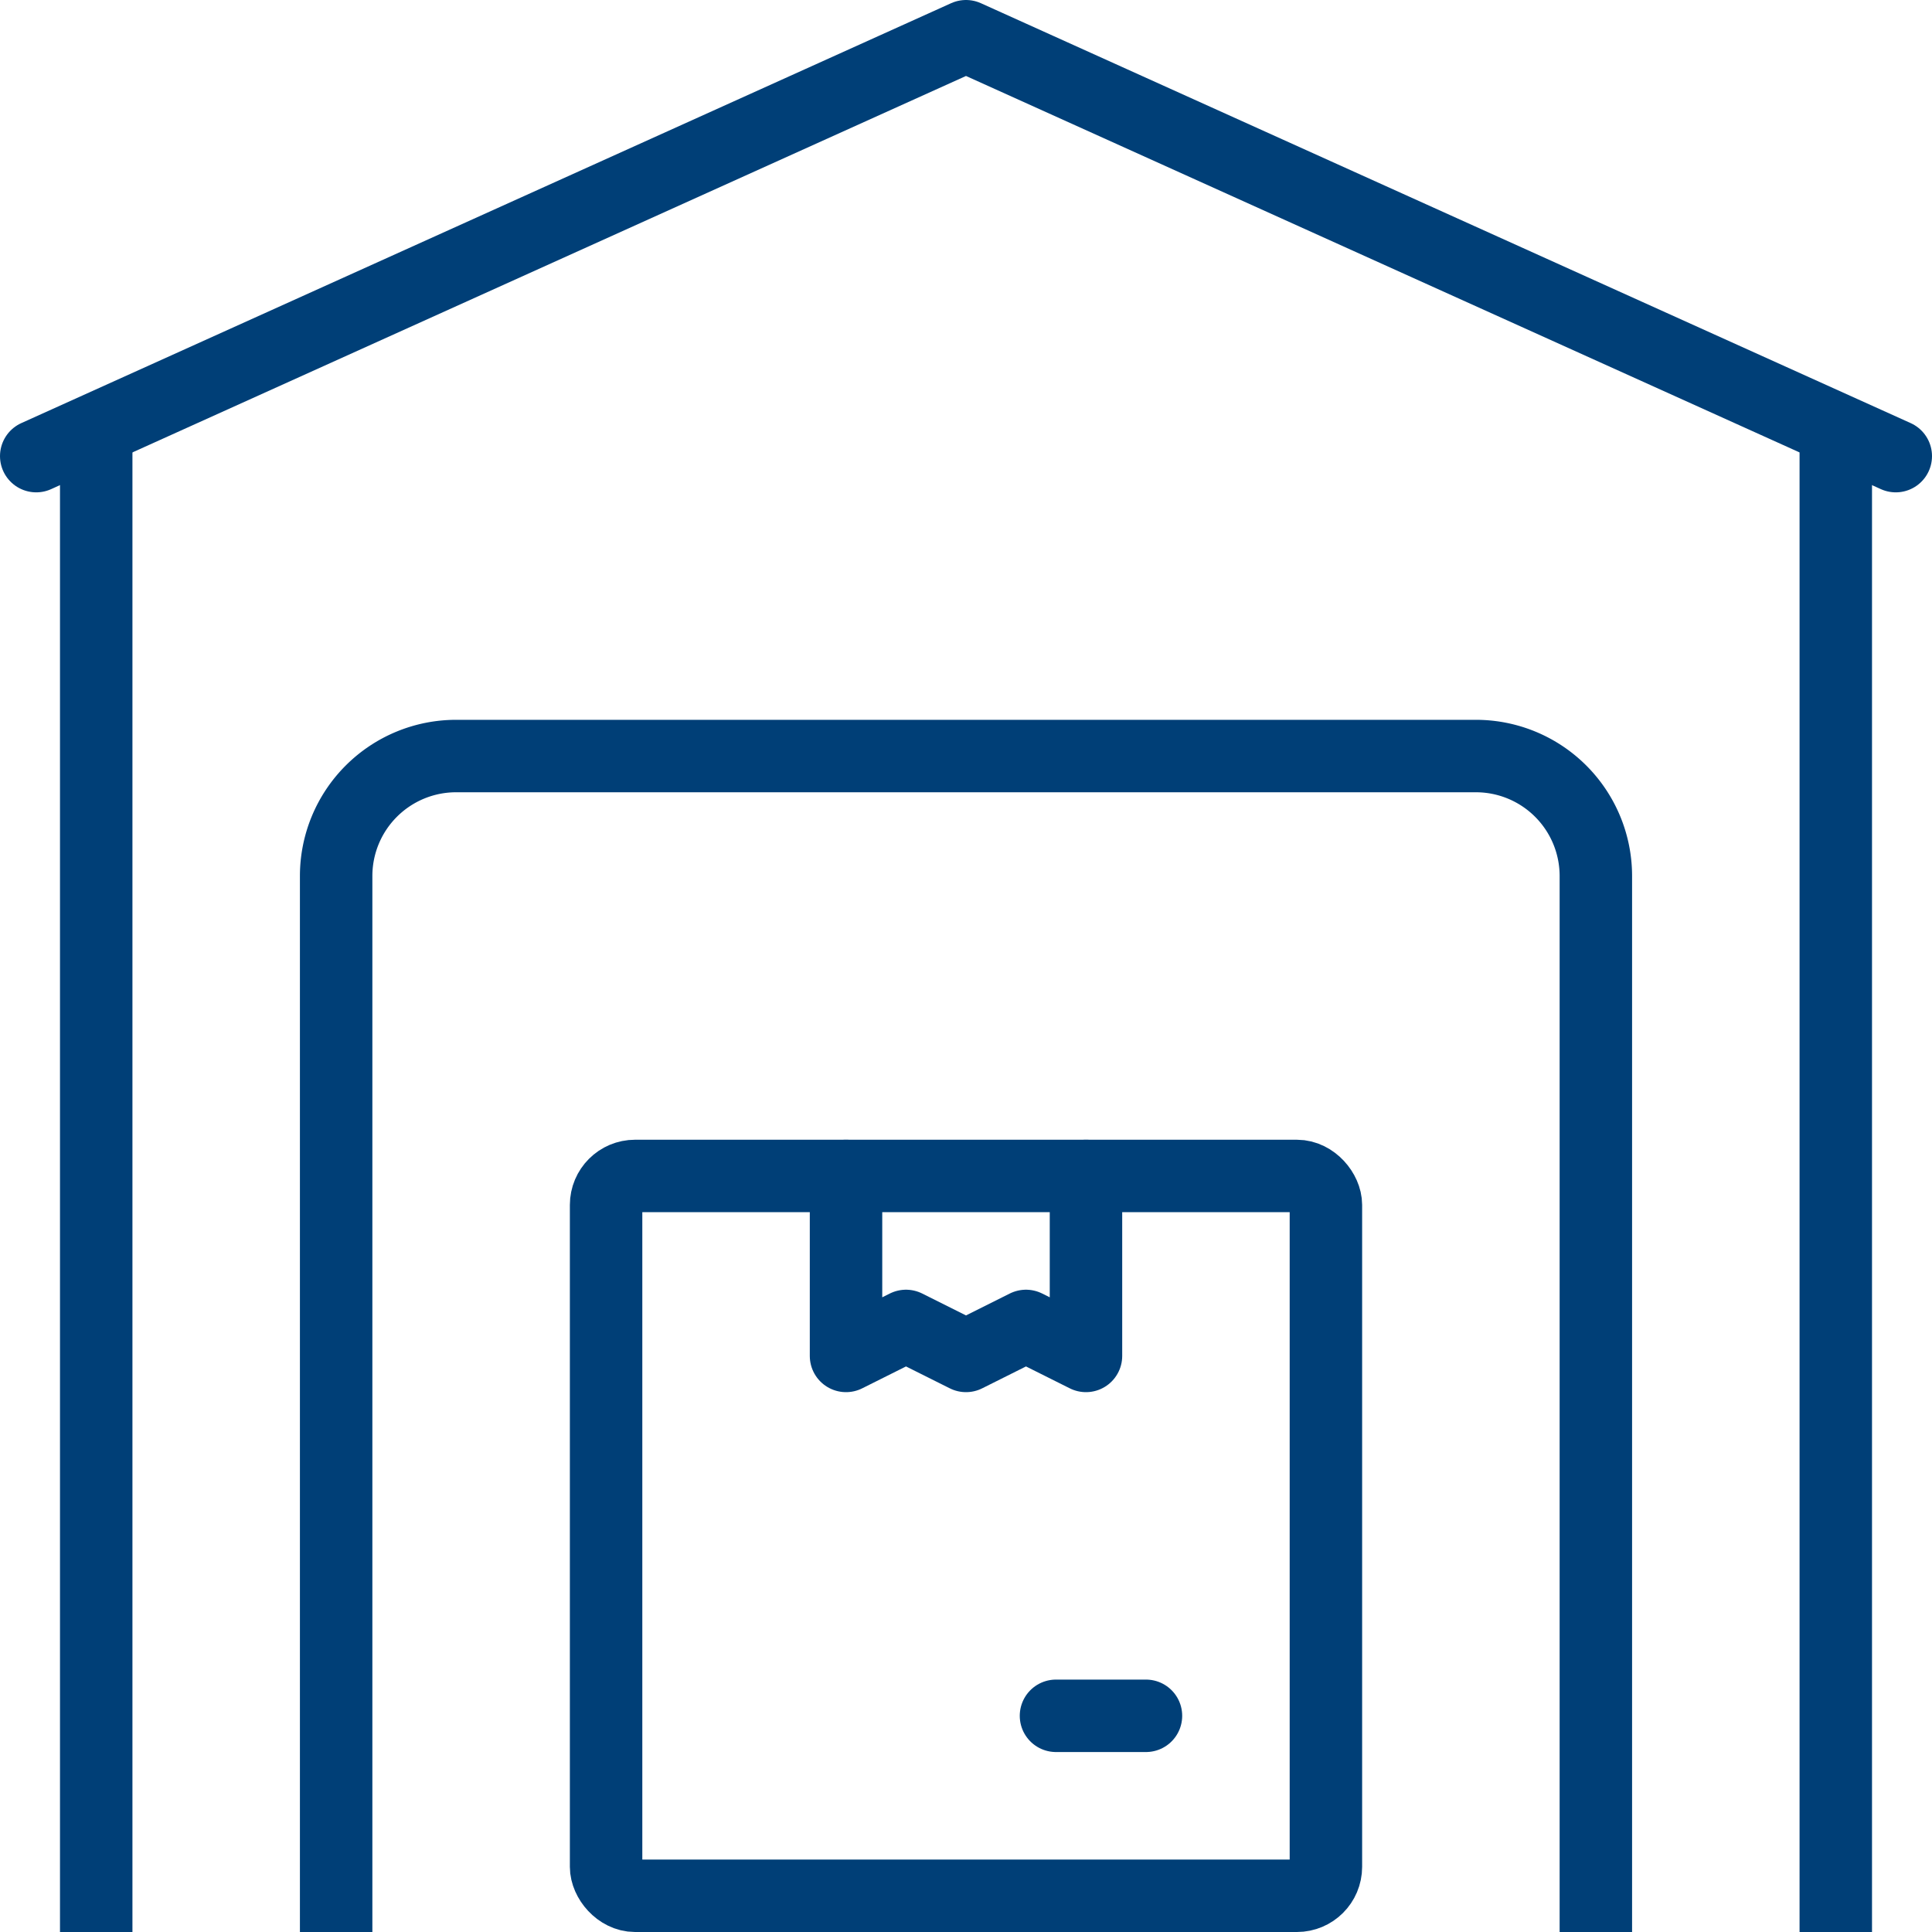
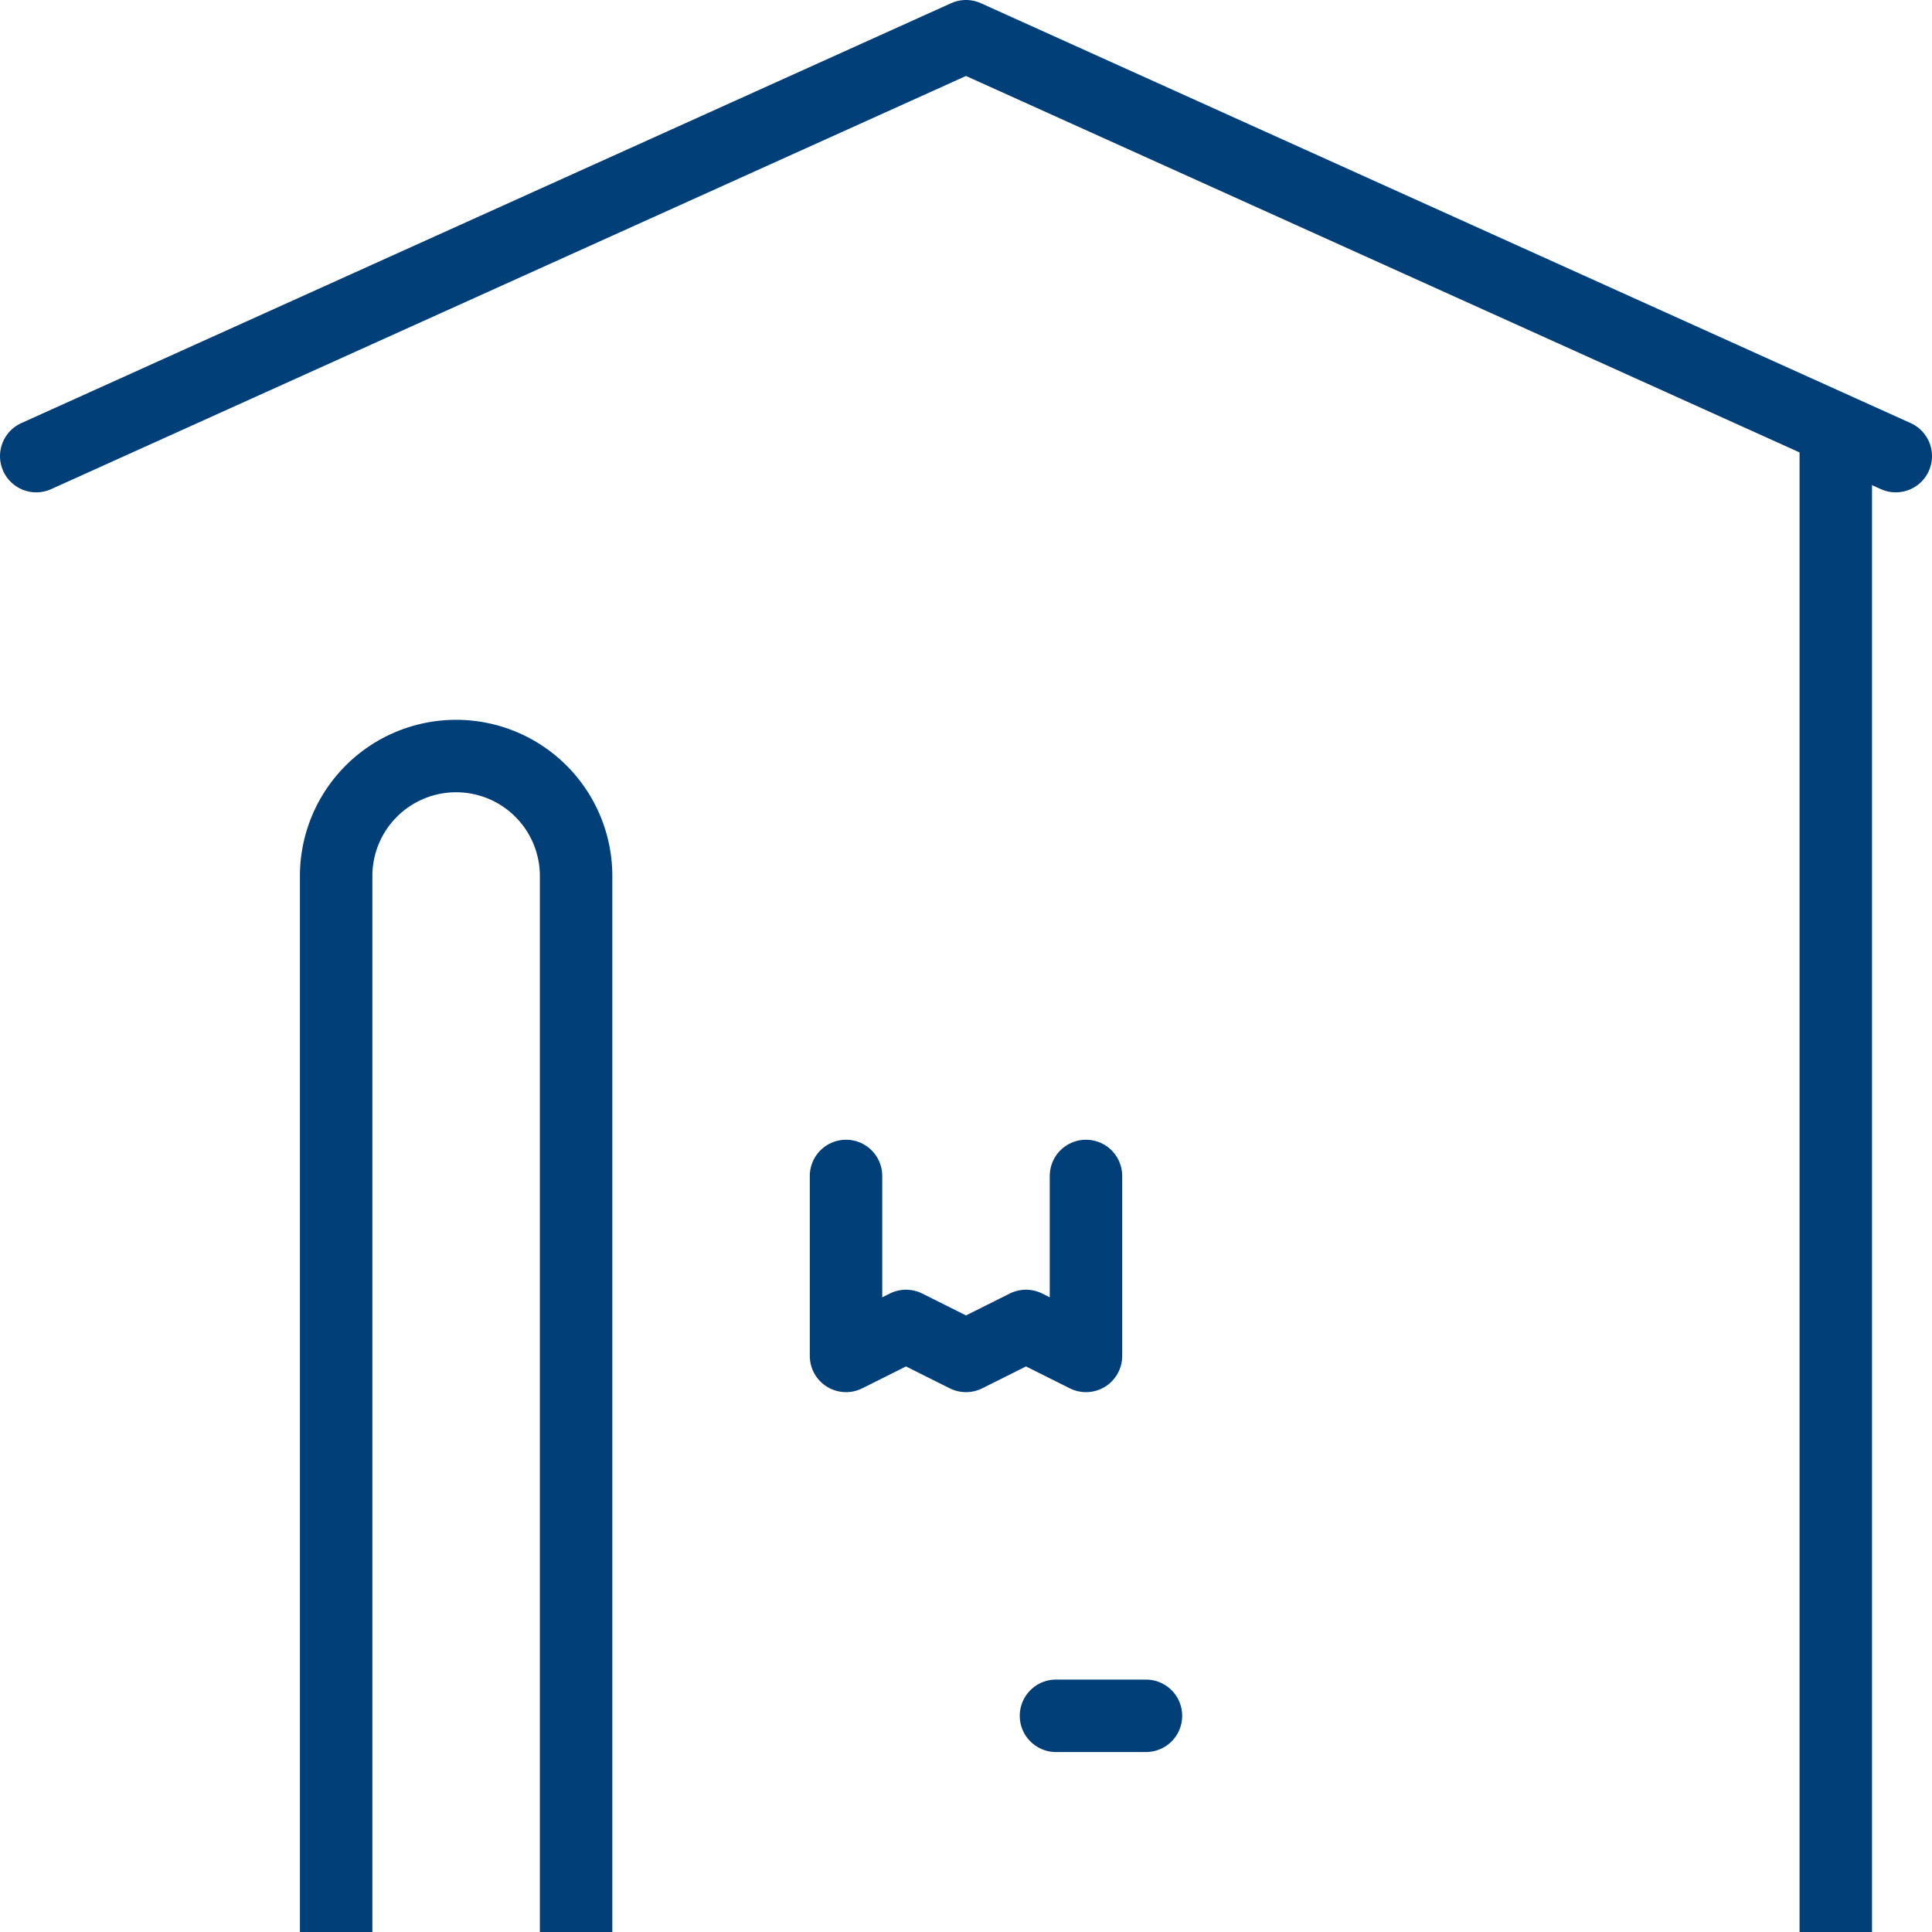
<svg xmlns="http://www.w3.org/2000/svg" width="80" height="80" viewBox="0 0 80 80">
  <defs>
    <clipPath id="clip-icon-versicherungen-gewerbeversicherung">
      <rect width="80" height="80" />
    </clipPath>
  </defs>
  <g id="icon-versicherungen-gewerbeversicherung" clip-path="url(#clip-icon-versicherungen-gewerbeversicherung)">
    <g id="Gruppe_599" data-name="Gruppe 599" transform="translate(-810.5 -296.5)">
      <path id="Pfad_530" data-name="Pfad 530" d="M28,39v7.452l2.484-1.242,2.484,1.242,2.484-1.242,2.484,1.242V39" transform="translate(817.532 306.194)" fill="none" stroke="#003f77" stroke-linecap="round" stroke-linejoin="round" stroke-width="3" />
-       <rect id="Rechteck_302" data-name="Rechteck 302" width="29.806" height="29.806" rx="1.2" transform="translate(835.597 345.194)" fill="none" stroke="#003f77" stroke-linecap="round" stroke-linejoin="round" stroke-width="3" />
      <line id="Linie_161" data-name="Linie 161" x1="3.726" transform="translate(854.226 367.548)" fill="none" stroke="#003f77" stroke-linecap="round" stroke-linejoin="round" stroke-width="3" />
      <line id="Linie_162" data-name="Linie 162" y2="59.613" transform="translate(886.516 315.387)" fill="none" stroke="#003f77" stroke-linecap="square" stroke-linejoin="round" stroke-width="3" />
      <path id="Pfad_531" data-name="Pfad 531" d="M1,18.387,39.5,1,78,18.387" transform="translate(811 297)" fill="none" stroke="#003f77" stroke-linecap="round" stroke-linejoin="round" stroke-width="3" />
-       <line id="Linie_163" data-name="Linie 163" y1="59.613" transform="translate(814.484 315.387)" fill="none" stroke="#003f77" stroke-linecap="square" stroke-linejoin="round" stroke-width="3" />
-       <path id="Pfad_532" data-name="Pfad 532" d="M11,72.194V29.968A4.968,4.968,0,0,1,15.968,25H58.194a4.968,4.968,0,0,1,4.968,4.968V72.194" transform="translate(813.419 302.806)" fill="none" stroke="#003f77" stroke-linecap="square" stroke-linejoin="round" stroke-width="3" />
+       <path id="Pfad_532" data-name="Pfad 532" d="M11,72.194V29.968A4.968,4.968,0,0,1,15.968,25a4.968,4.968,0,0,1,4.968,4.968V72.194" transform="translate(813.419 302.806)" fill="none" stroke="#003f77" stroke-linecap="square" stroke-linejoin="round" stroke-width="3" />
    </g>
  </g>
</svg>